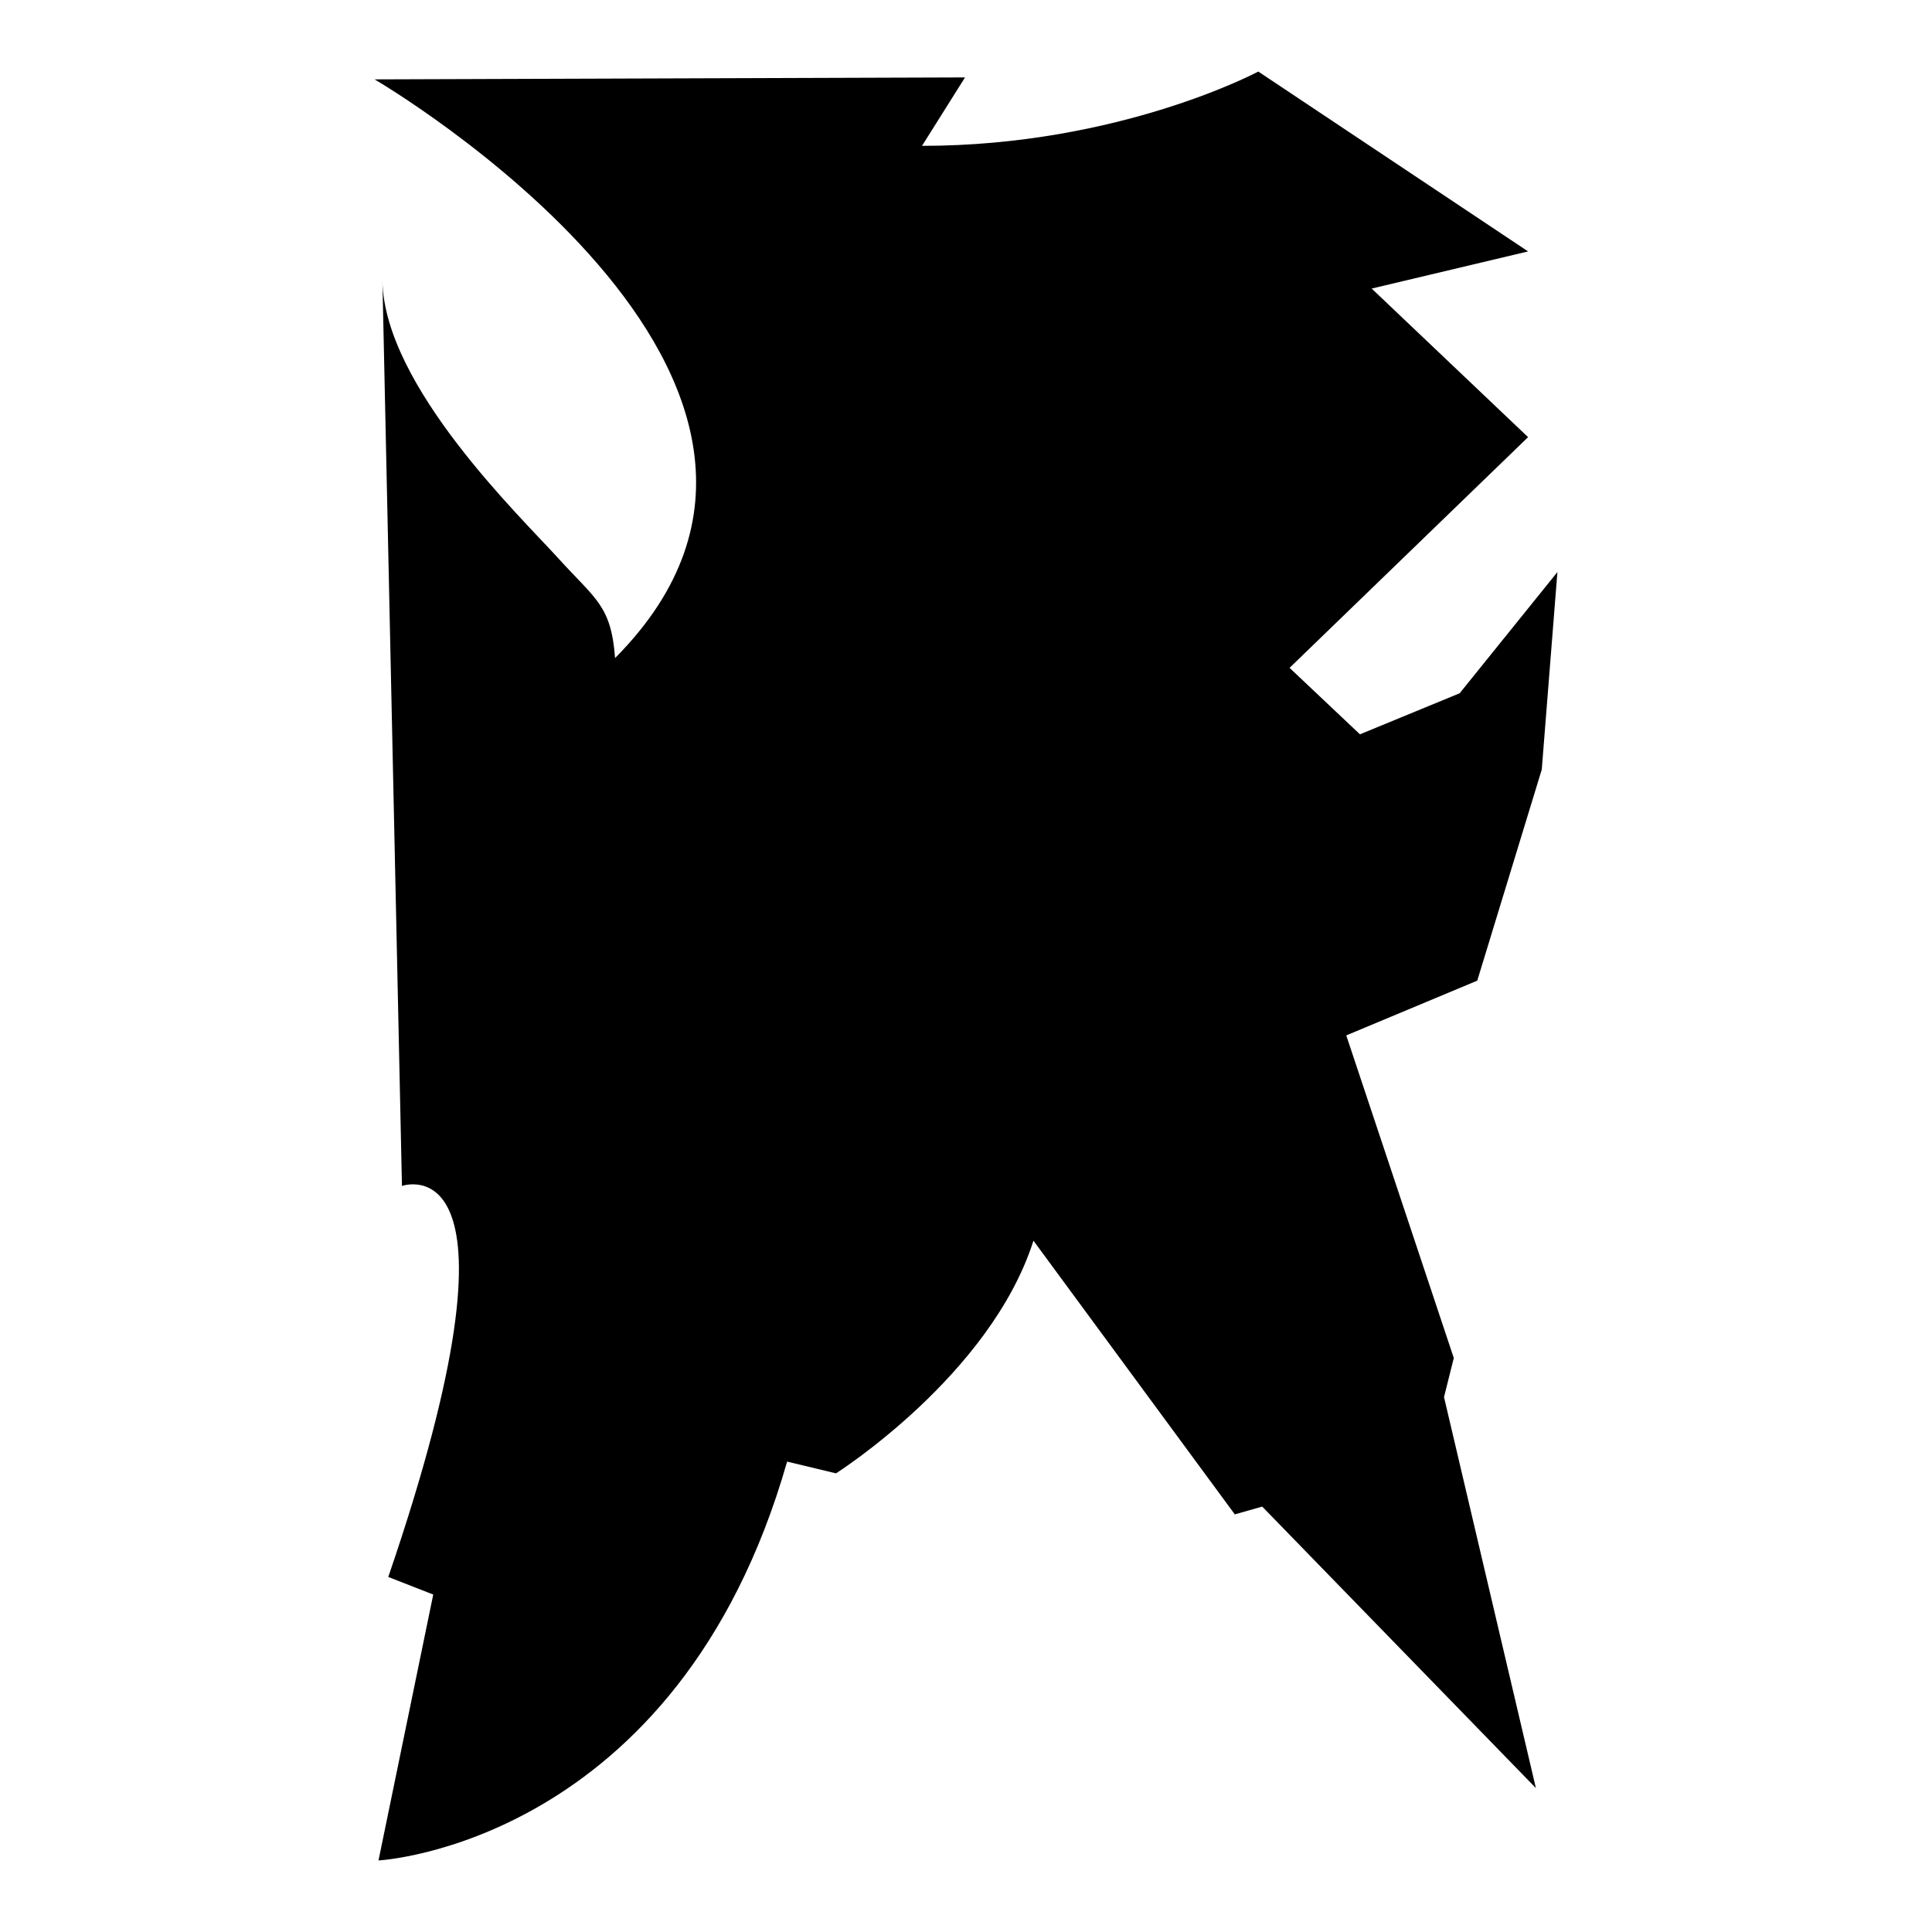
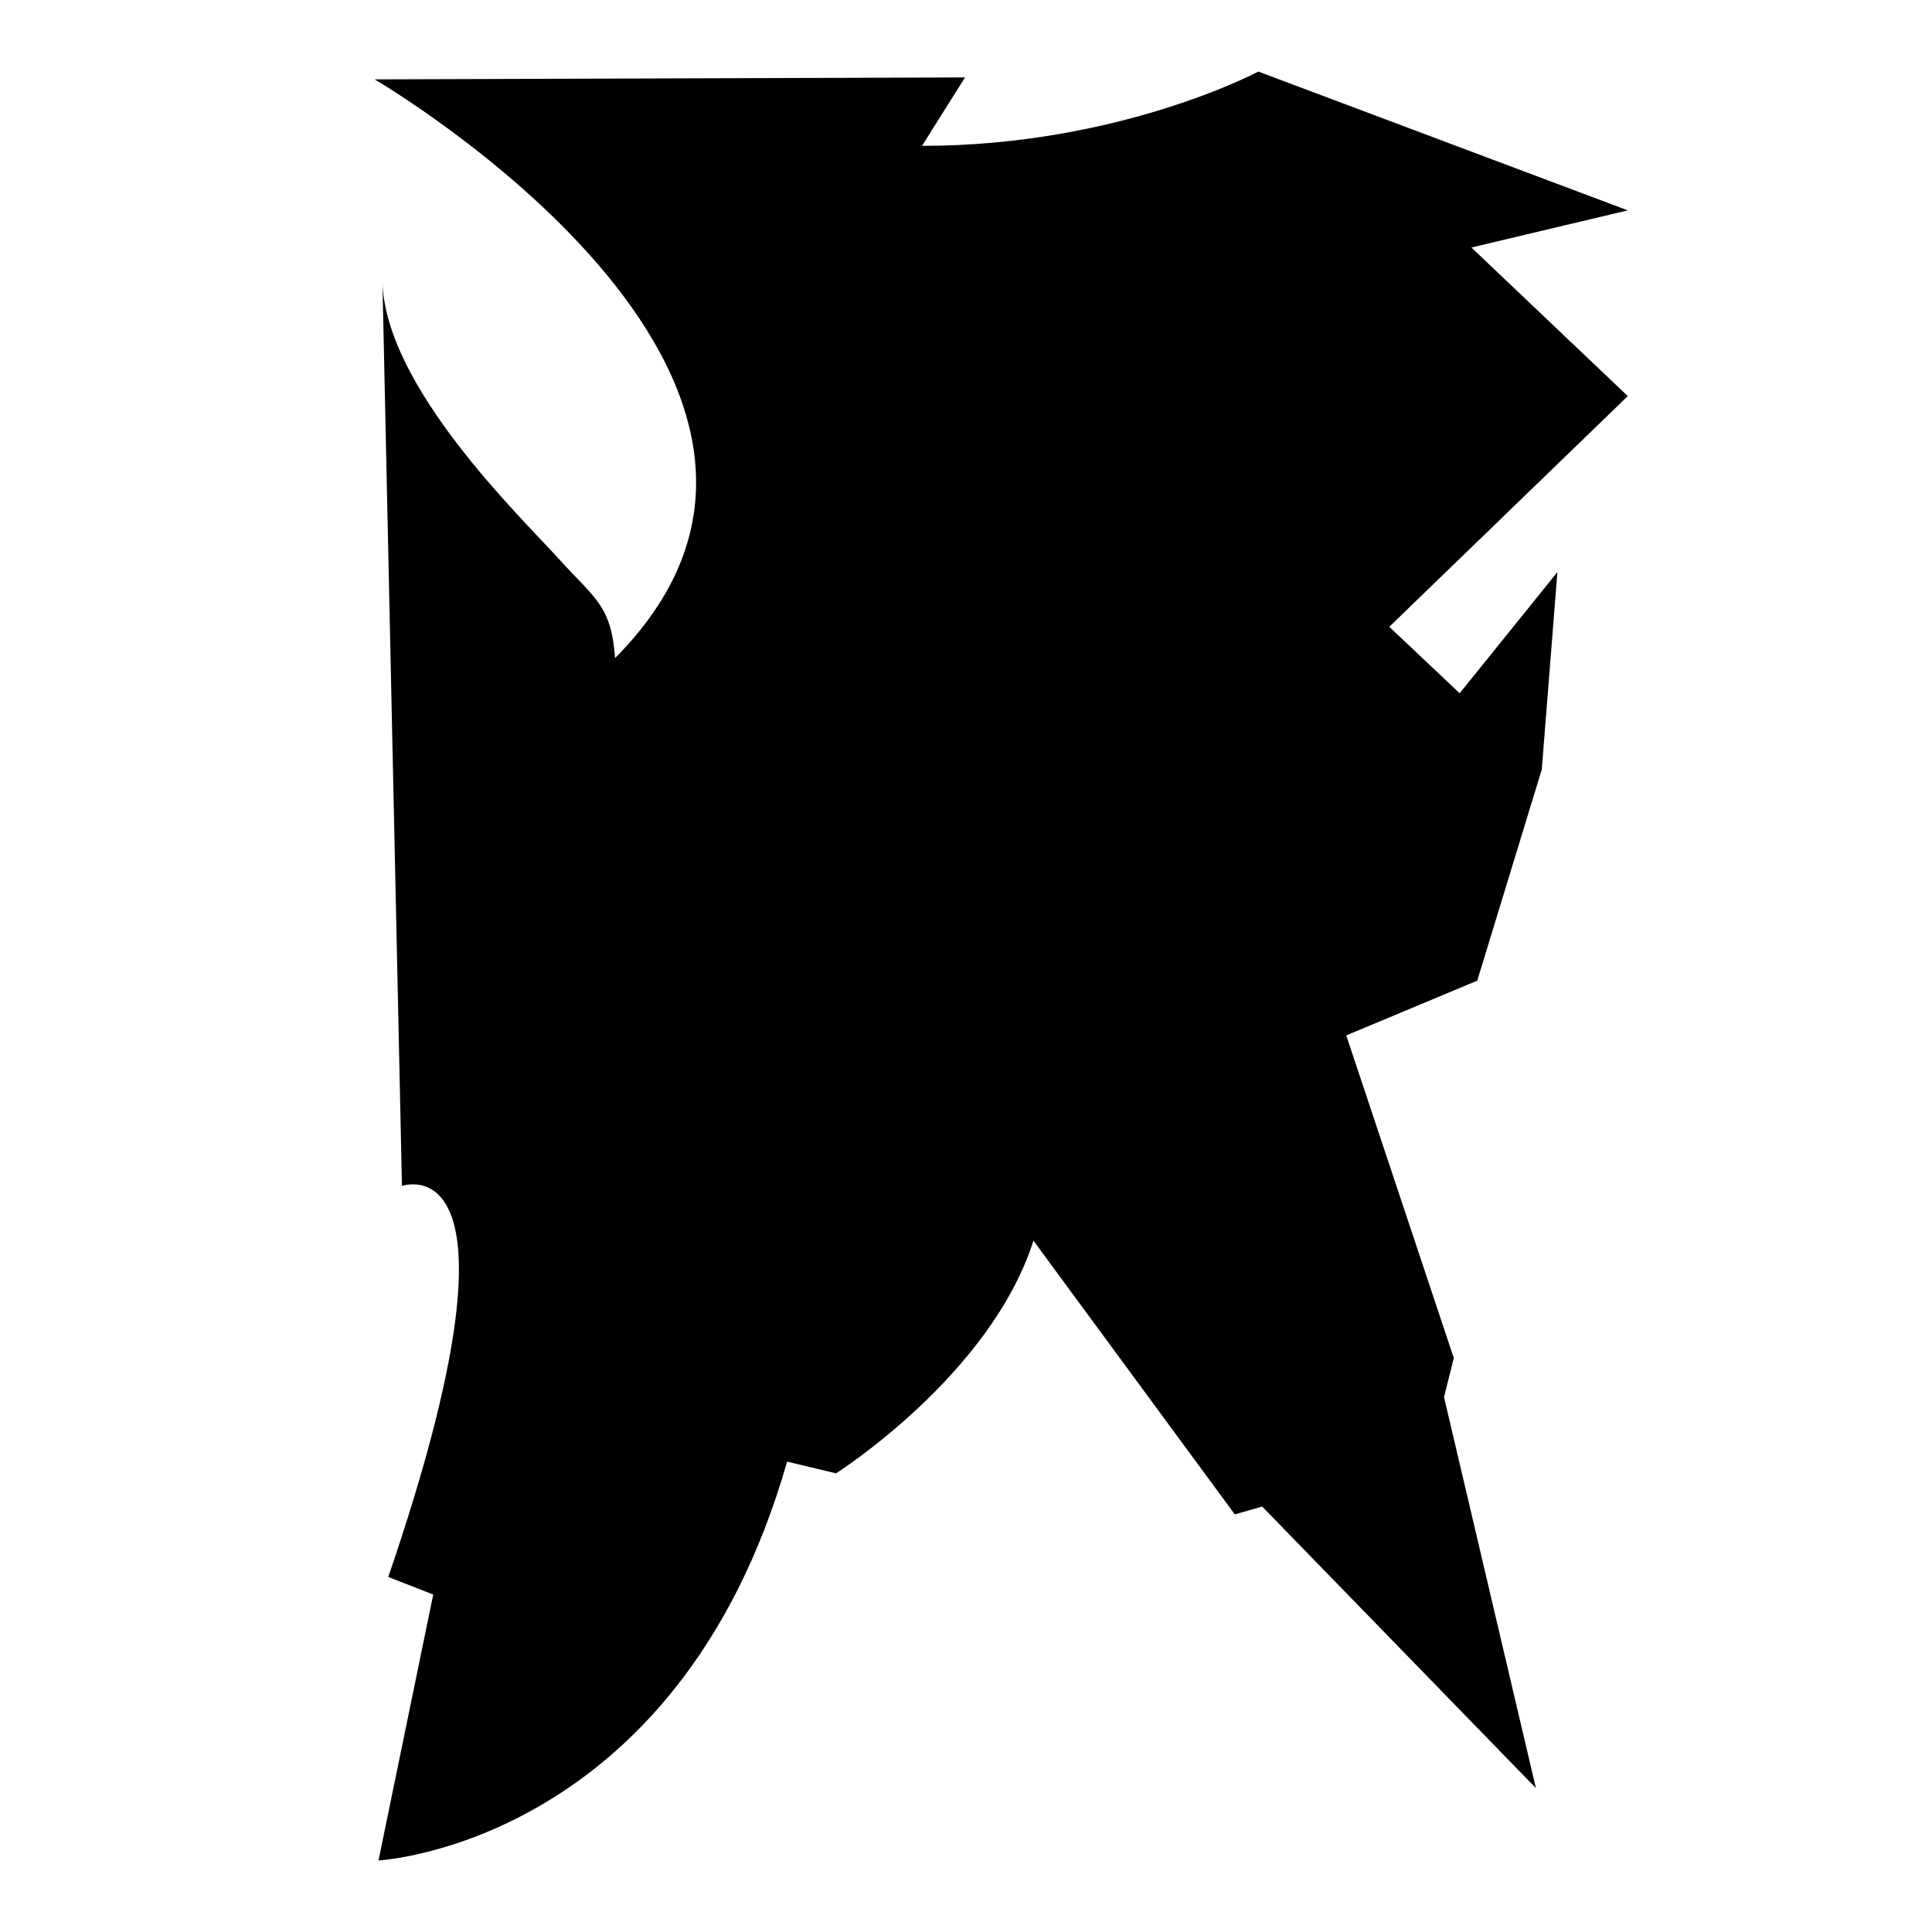
<svg xmlns="http://www.w3.org/2000/svg" version="1.1" id="Ebene_2" x="0px" y="0px" viewBox="0 0 1080 1080" style="enable-background:new 0 0 1080 1080;" xml:space="preserve">
-   <path d="M213.77,156.94l10.929,506.011c0,0,76.503-27.322-7.65,218.579l25.137,9.836L211.585,1040  c0,0,167.213-8.743,228.415-222.951l27.322,6.557c0,0,86.339-54.645,110.382-130.055l112.568,153.005l15.301-4.372l153.005,157.377  l-51.366-218.579l5.464-21.858l-60.109-180.328l73.224-30.601l36.066-118.033l8.743-110.383l-54.645,67.76l-55.738,22.951  l-39.344-37.158l133.333-128.962l-87.432-83.06l87.432-20.765L703.388,40c0,0-77.596,41.53-187.978,41.53l24.044-38.251  l-330.055,1.093c0,0,288.525,168.306,134.426,323.497c-2.186-29.508-10.929-32.787-31.694-55.738  C291.366,289.18,214.863,215.956,213.77,156.94z" />
+   <path d="M213.77,156.94l10.929,506.011c0,0,76.503-27.322-7.65,218.579l25.137,9.836L211.585,1040  c0,0,167.213-8.743,228.415-222.951l27.322,6.557c0,0,86.339-54.645,110.382-130.055l112.568,153.005l15.301-4.372l153.005,157.377  l-51.366-218.579l5.464-21.858l-60.109-180.328l73.224-30.601l36.066-118.033l8.743-110.383l-54.645,67.76l-39.344-37.158l133.333-128.962l-87.432-83.06l87.432-20.765L703.388,40c0,0-77.596,41.53-187.978,41.53l24.044-38.251  l-330.055,1.093c0,0,288.525,168.306,134.426,323.497c-2.186-29.508-10.929-32.787-31.694-55.738  C291.366,289.18,214.863,215.956,213.77,156.94z" />
</svg>